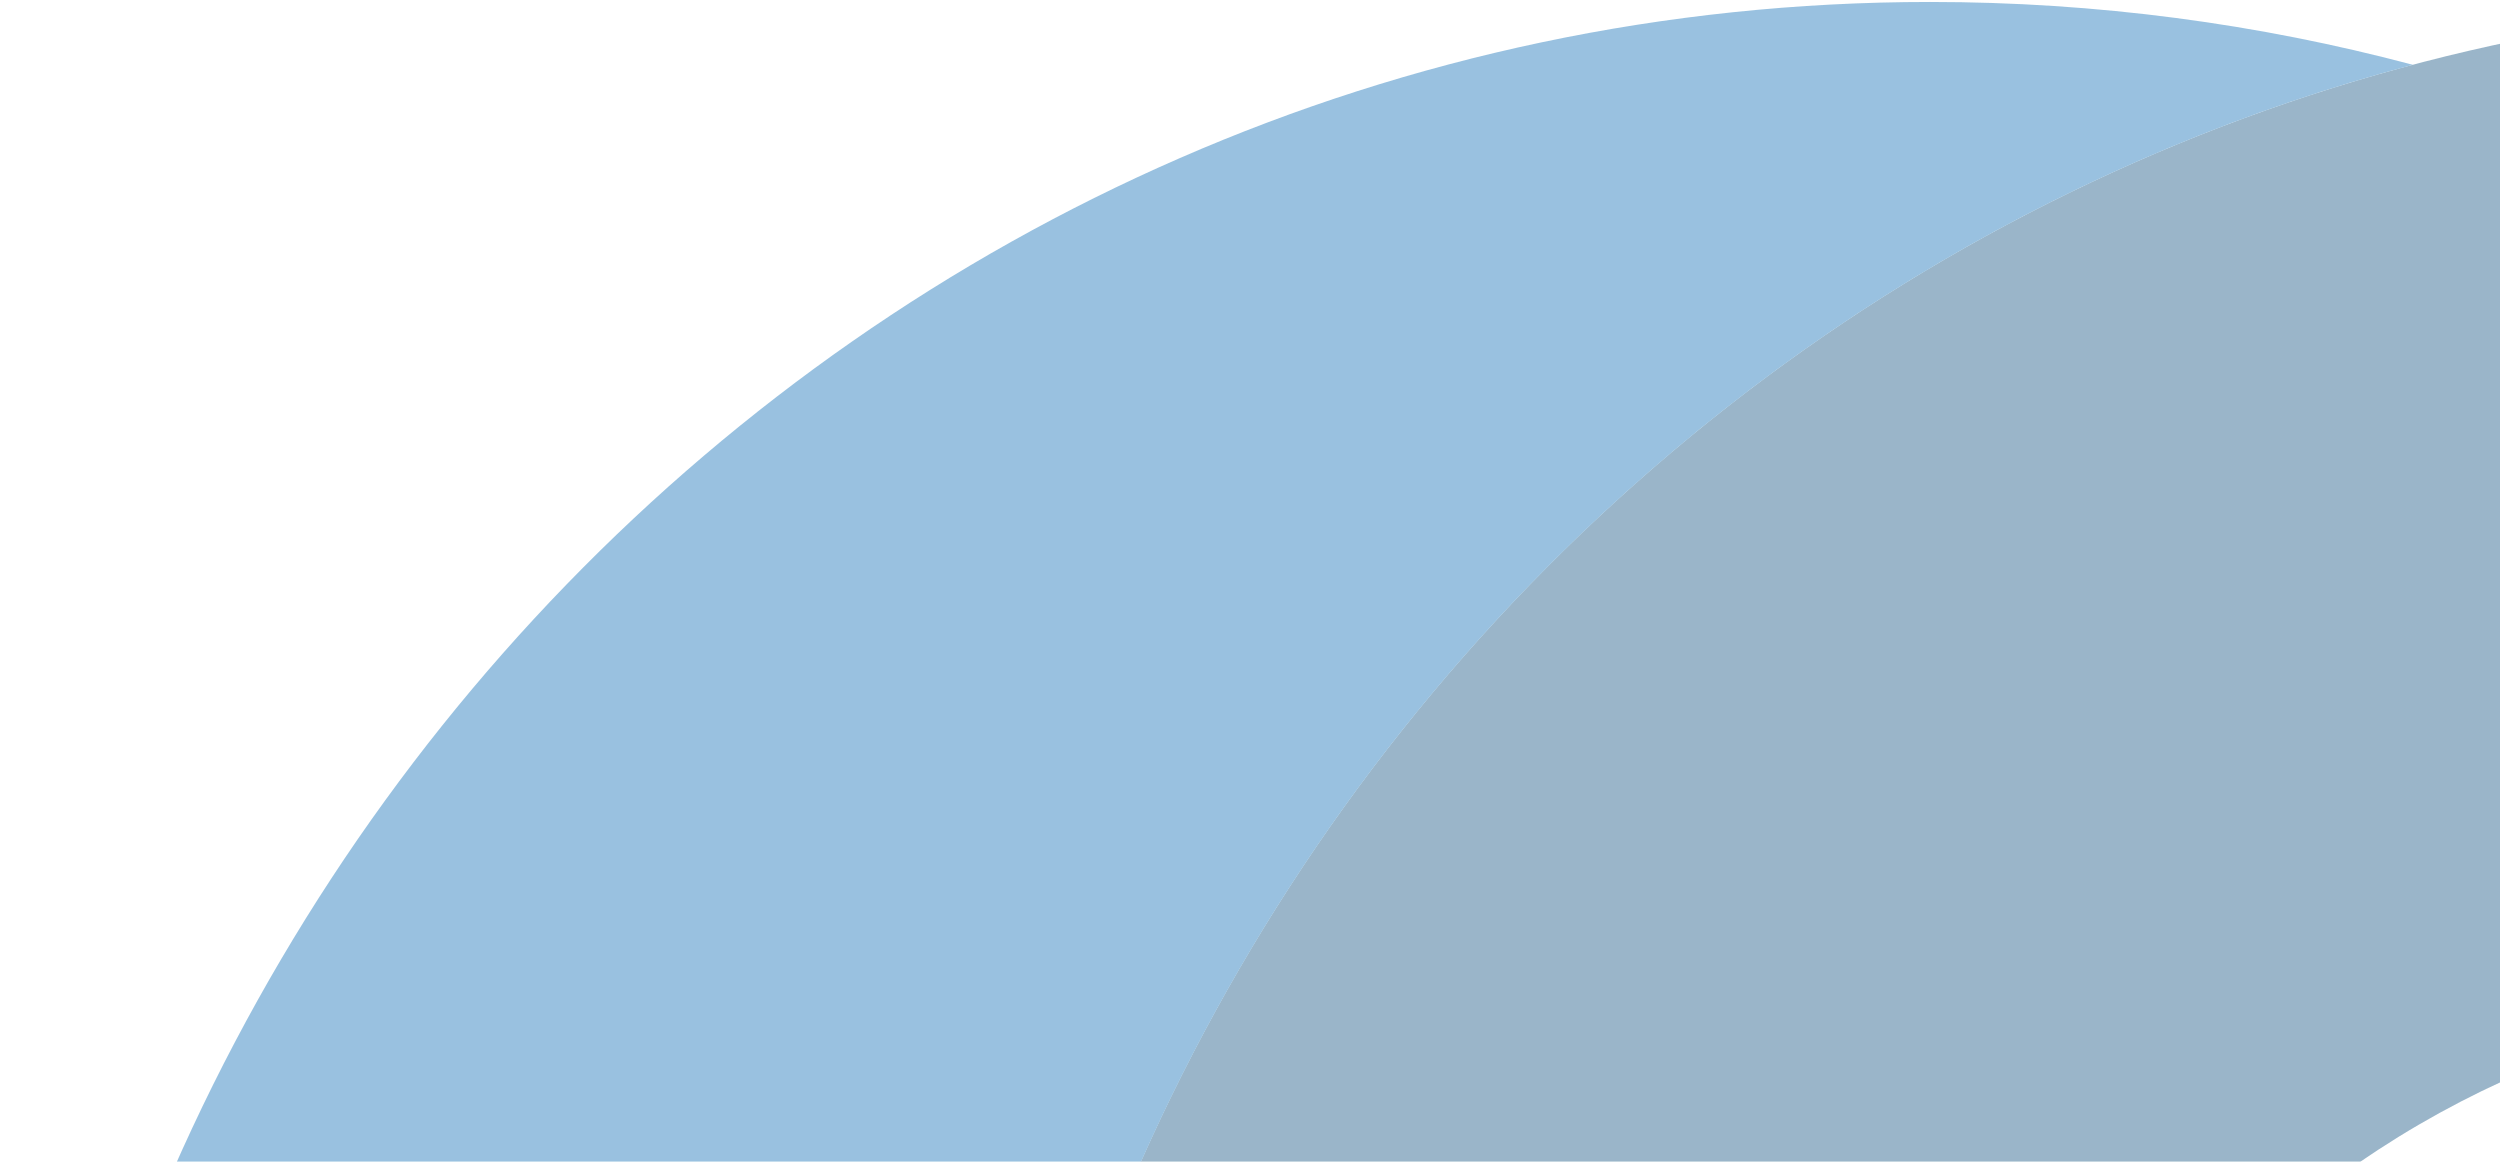
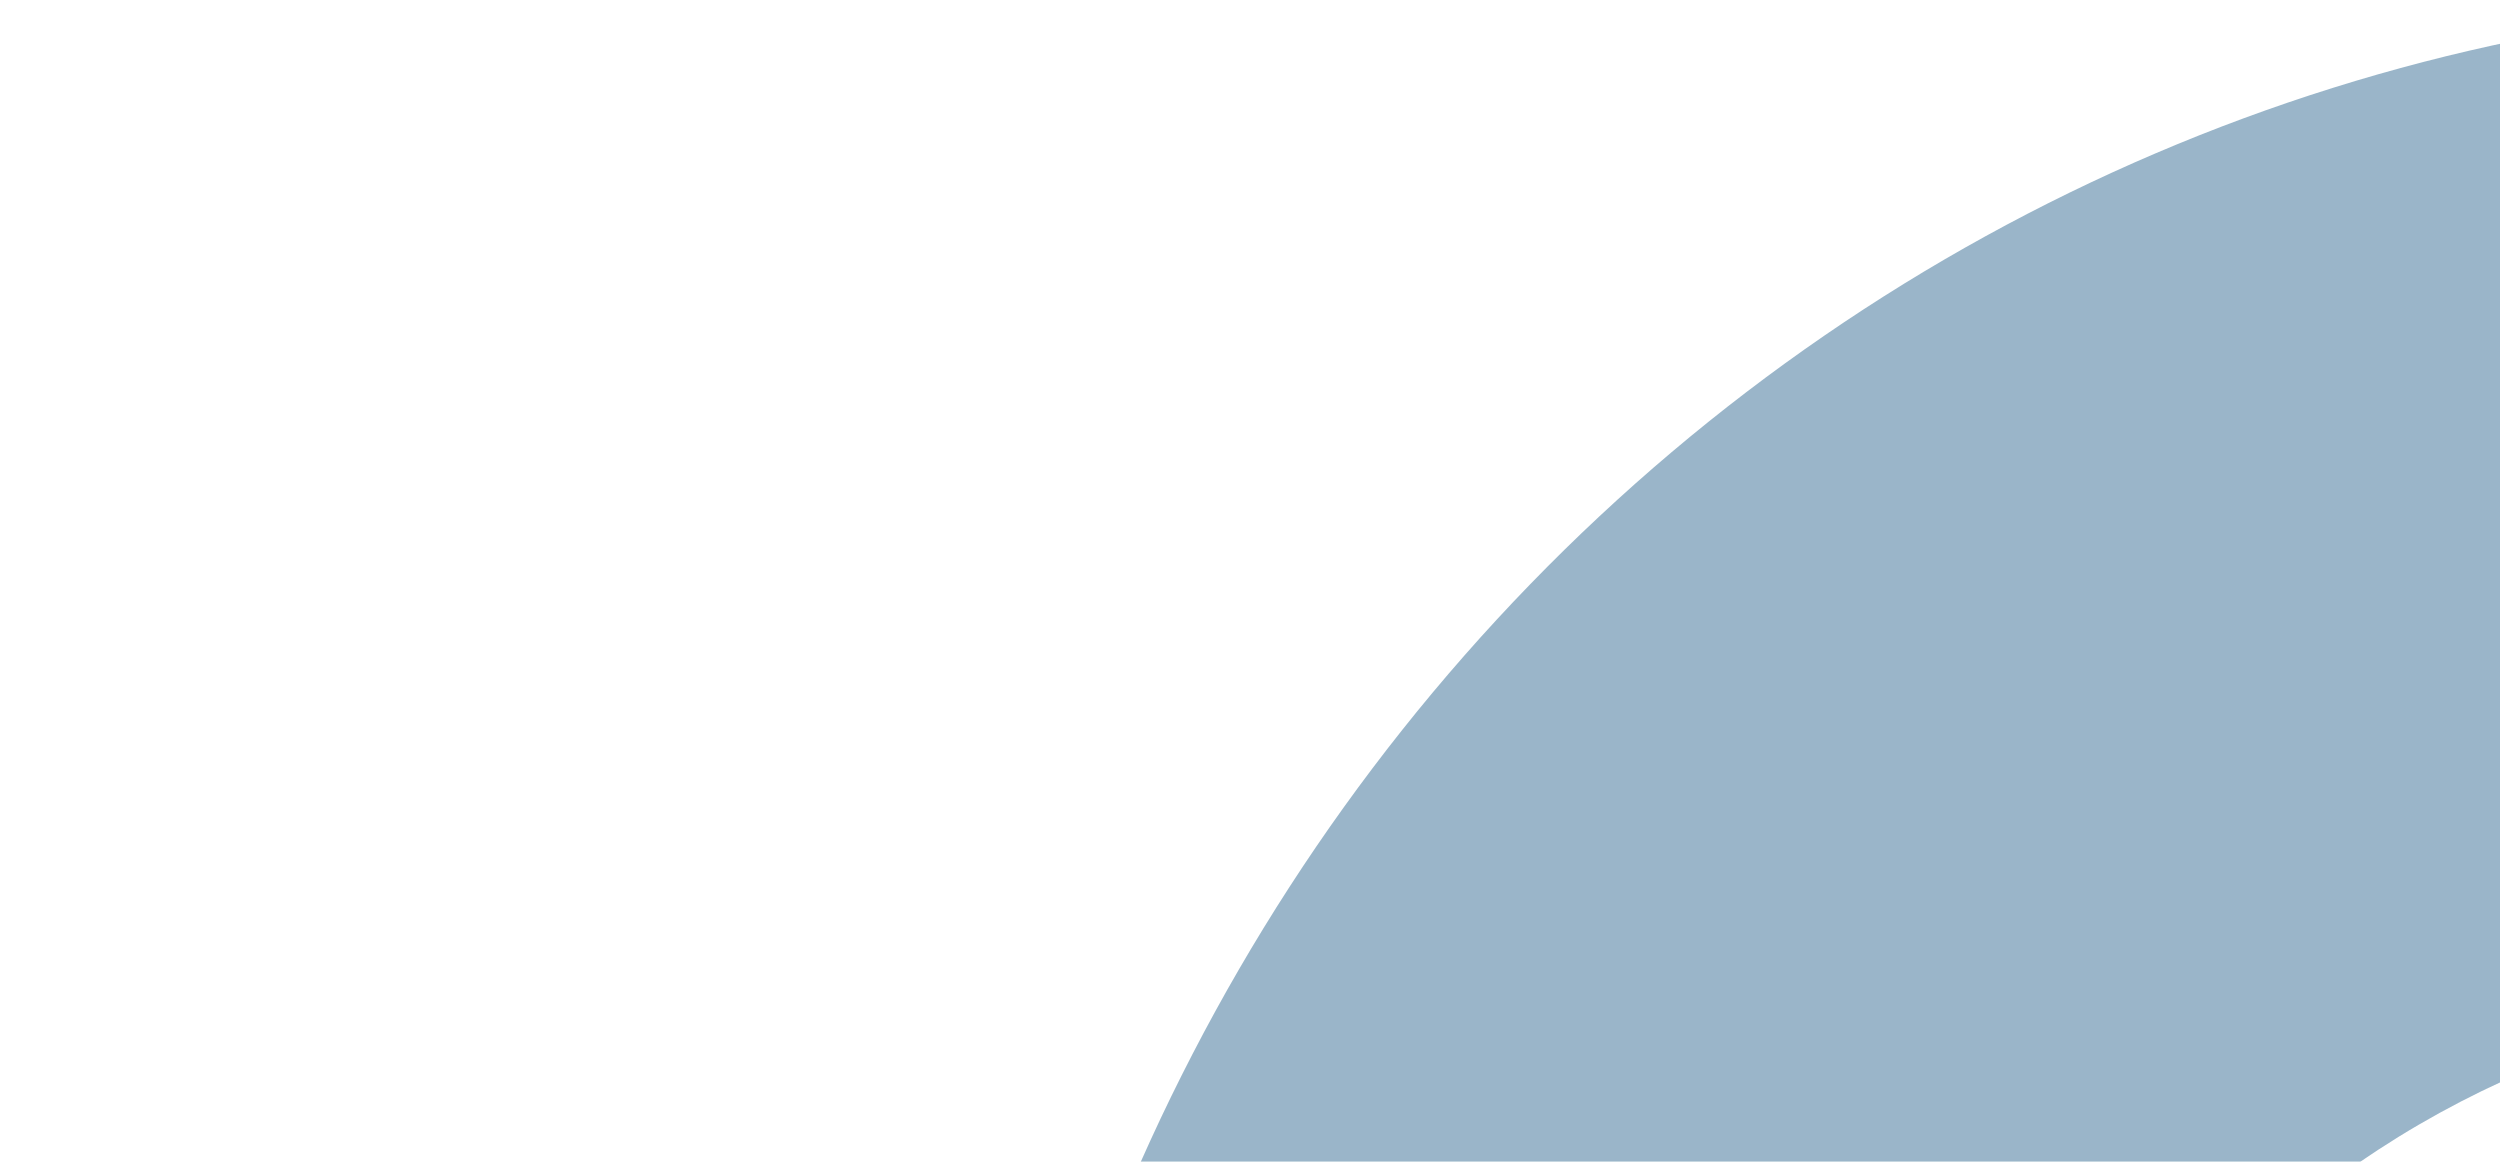
<svg xmlns="http://www.w3.org/2000/svg" width="510" height="237" viewBox="0 0 510 237" fill="none">
  <g opacity="0.4">
    <path d="M983.573 405.902C983.573 298.358 942.136 195.216 868.378 119.17C794.621 43.124 694.585 0.401 590.277 0.401C485.968 0.401 385.932 43.124 312.175 119.17C238.417 195.216 196.98 298.358 196.98 405.902H319.887C360.615 405.902 392.377 370.713 407.295 331.639C417.089 305.985 431.951 282.41 451.224 262.535C488.103 224.513 538.122 203.152 590.277 203.152C642.431 203.152 692.45 224.513 729.329 262.535C766.207 300.559 786.924 352.13 786.924 405.902H983.573Z" fill="#024778" />
-     <path d="M0.441 405.902C0.441 181.95 176.525 0.401 393.736 0.401C427.744 0.401 460.744 4.852 492.22 13.218C424.682 31.157 362.379 67.46 312.223 119.17C238.466 195.215 197.03 298.358 197.03 405.902H0.441Z" fill="#0065B1" />
  </g>
</svg>